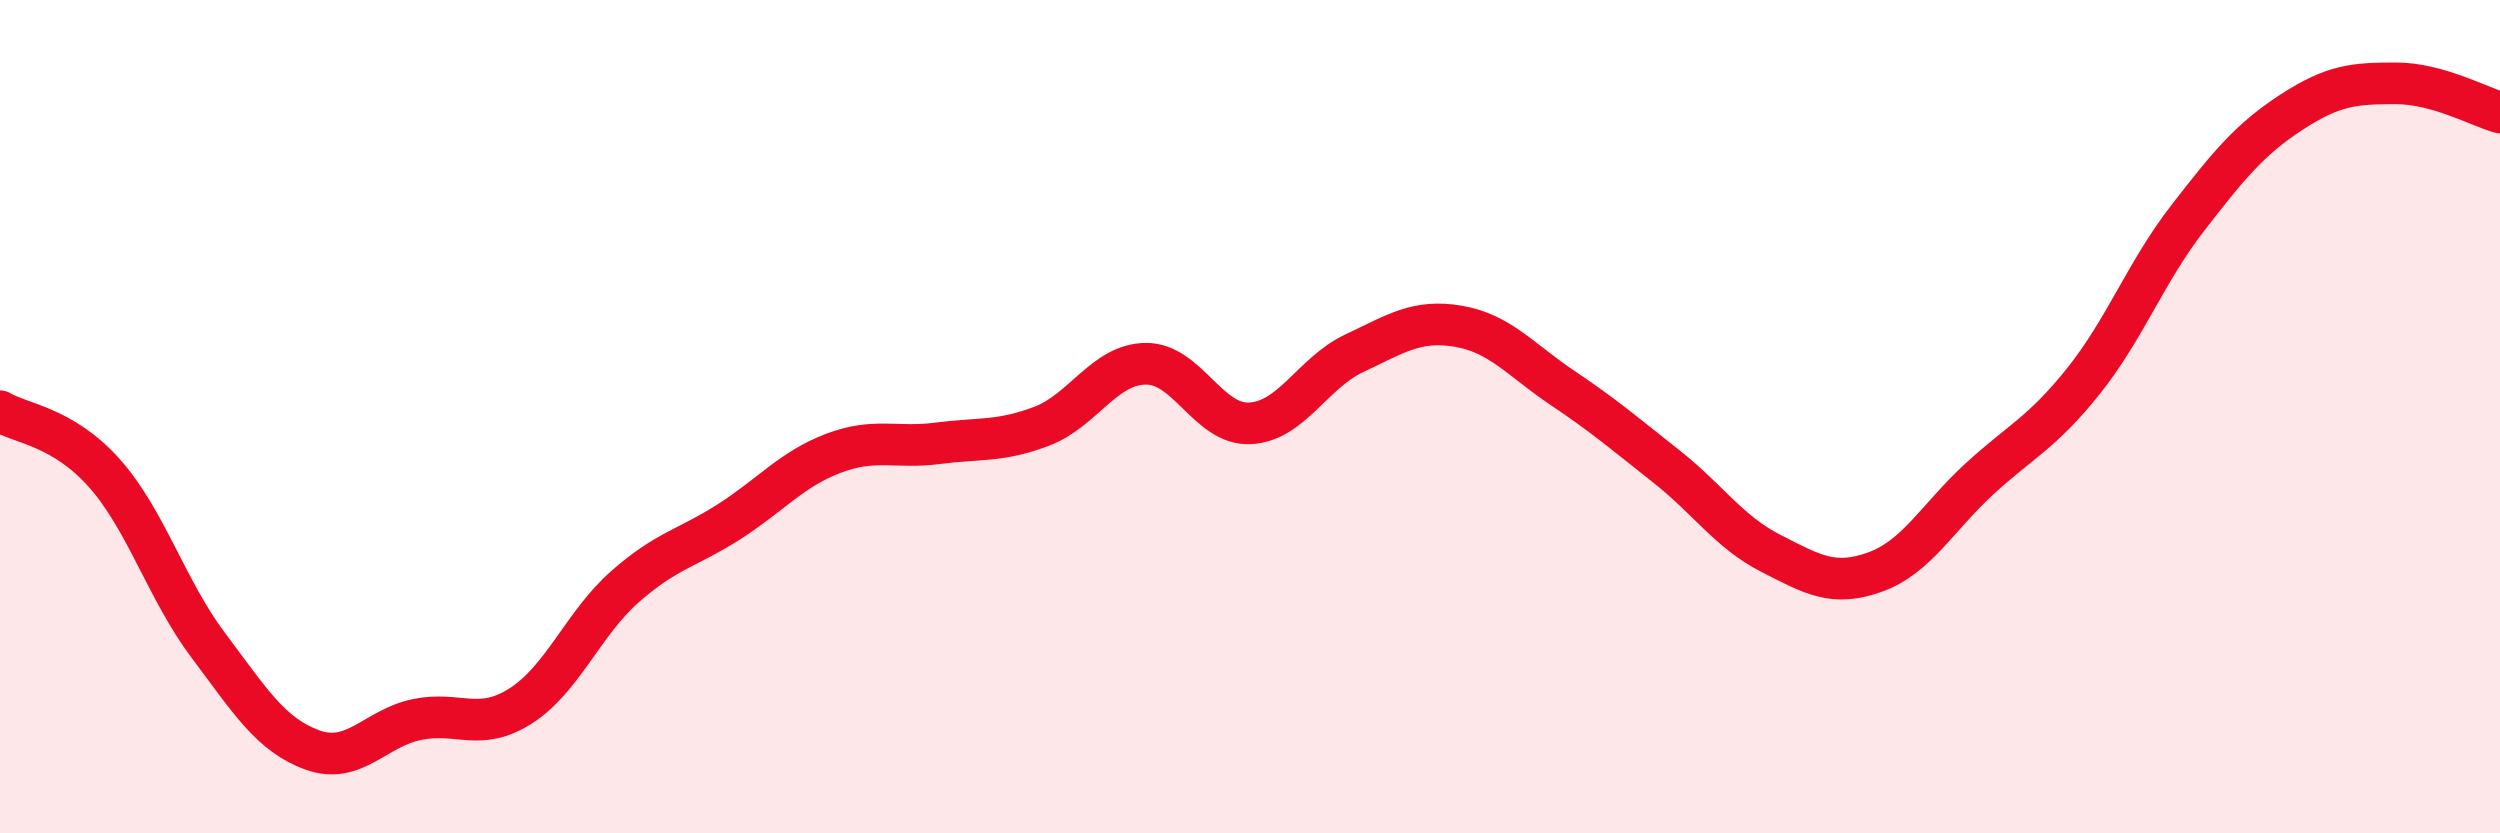
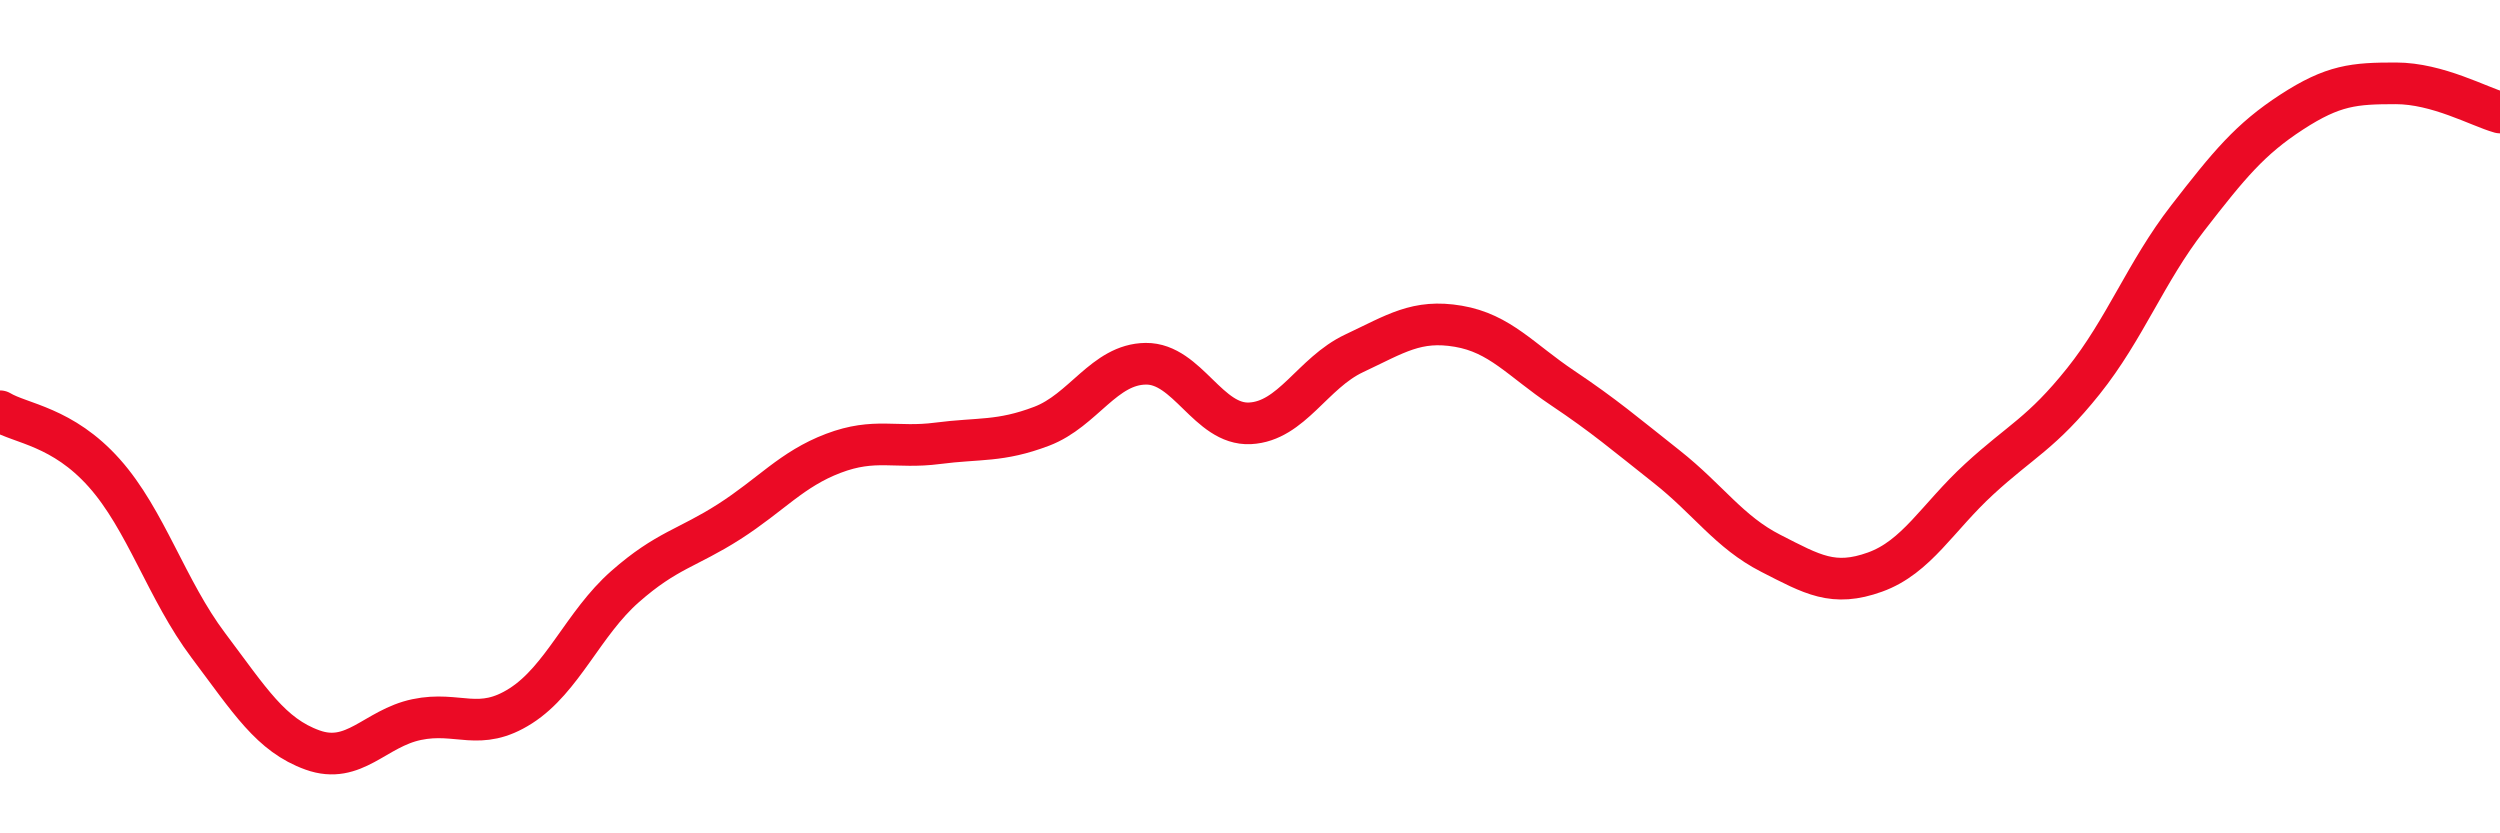
<svg xmlns="http://www.w3.org/2000/svg" width="60" height="20" viewBox="0 0 60 20">
-   <path d="M 0,9.87 C 0.5,10.17 1.5,10.23 2.5,11.35 C 3.5,12.47 4,14.16 5,15.49 C 6,16.82 6.5,17.64 7.5,18 C 8.5,18.36 9,17.48 10,17.27 C 11,17.06 11.5,17.58 12.5,16.94 C 13.5,16.3 14,14.96 15,14.08 C 16,13.2 16.5,13.16 17.5,12.52 C 18.5,11.88 19,11.26 20,10.88 C 21,10.5 21.5,10.77 22.5,10.64 C 23.5,10.51 24,10.61 25,10.23 C 26,9.85 26.5,8.74 27.5,8.73 C 28.5,8.72 29,10.21 30,10.16 C 31,10.11 31.5,8.95 32.5,8.48 C 33.5,8.01 34,7.66 35,7.83 C 36,8 36.5,8.64 37.5,9.31 C 38.5,9.98 39,10.41 40,11.2 C 41,11.99 41.5,12.77 42.5,13.28 C 43.5,13.79 44,14.09 45,13.73 C 46,13.37 46.5,12.42 47.5,11.5 C 48.5,10.58 49,10.4 50,9.15 C 51,7.9 51.5,6.53 52.5,5.24 C 53.5,3.95 54,3.34 55,2.69 C 56,2.04 56.5,2 57.5,2 C 58.5,2 59.5,2.56 60,2.7L60 20L0 20Z" fill="#EB0A25" opacity="0.1" stroke-linecap="round" stroke-linejoin="round" />
  <path d="M 0,9.87 C 0.5,10.17 1.5,10.23 2.5,11.35 C 3.5,12.47 4,14.16 5,15.49 C 6,16.82 6.5,17.64 7.5,18 C 8.5,18.36 9,17.48 10,17.27 C 11,17.06 11.5,17.58 12.5,16.94 C 13.5,16.3 14,14.96 15,14.08 C 16,13.2 16.5,13.16 17.5,12.52 C 18.5,11.88 19,11.26 20,10.88 C 21,10.5 21.5,10.77 22.5,10.64 C 23.5,10.51 24,10.61 25,10.23 C 26,9.85 26.5,8.74 27.5,8.73 C 28.5,8.72 29,10.21 30,10.16 C 31,10.11 31.5,8.95 32.5,8.48 C 33.5,8.01 34,7.66 35,7.83 C 36,8 36.5,8.64 37.5,9.31 C 38.5,9.98 39,10.41 40,11.2 C 41,11.99 41.5,12.77 42.5,13.28 C 43.5,13.79 44,14.09 45,13.73 C 46,13.37 46.5,12.42 47.5,11.5 C 48.5,10.58 49,10.4 50,9.15 C 51,7.9 51.5,6.53 52.5,5.24 C 53.5,3.95 54,3.34 55,2.69 C 56,2.04 56.5,2 57.5,2 C 58.5,2 59.5,2.56 60,2.7" stroke="#EB0A25" stroke-width="1" fill="none" stroke-linecap="round" stroke-linejoin="round" />
</svg>